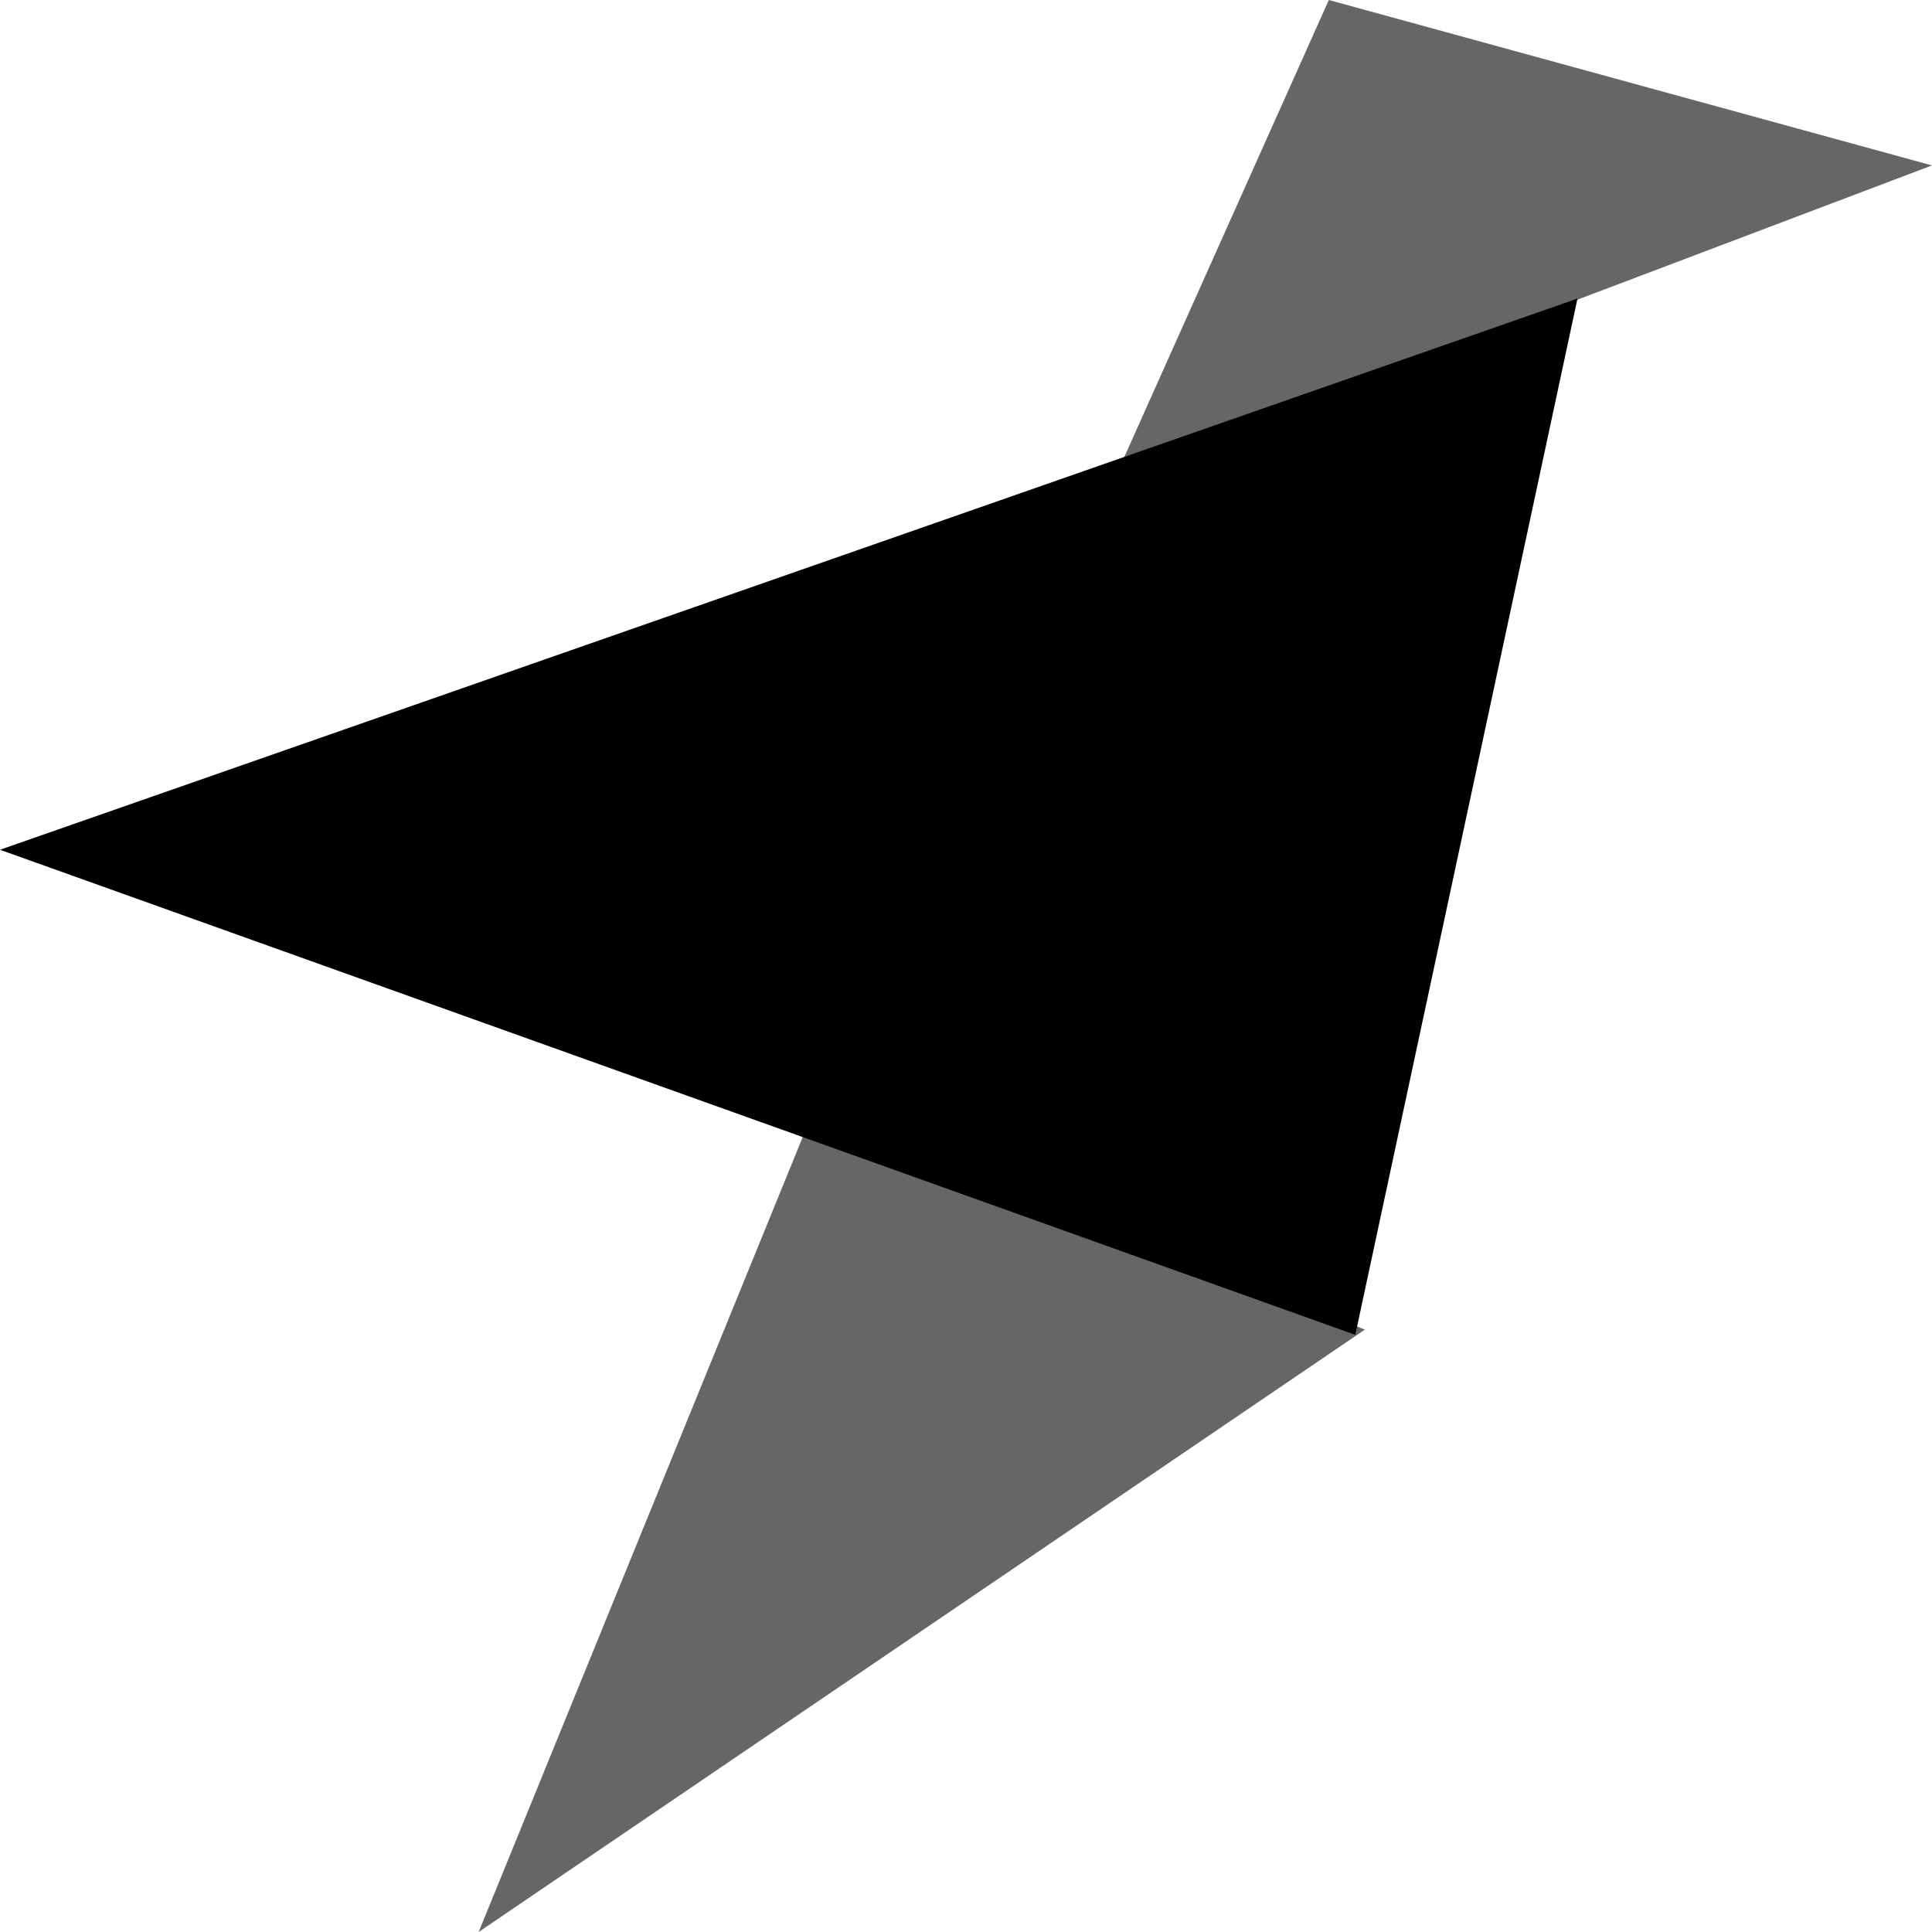
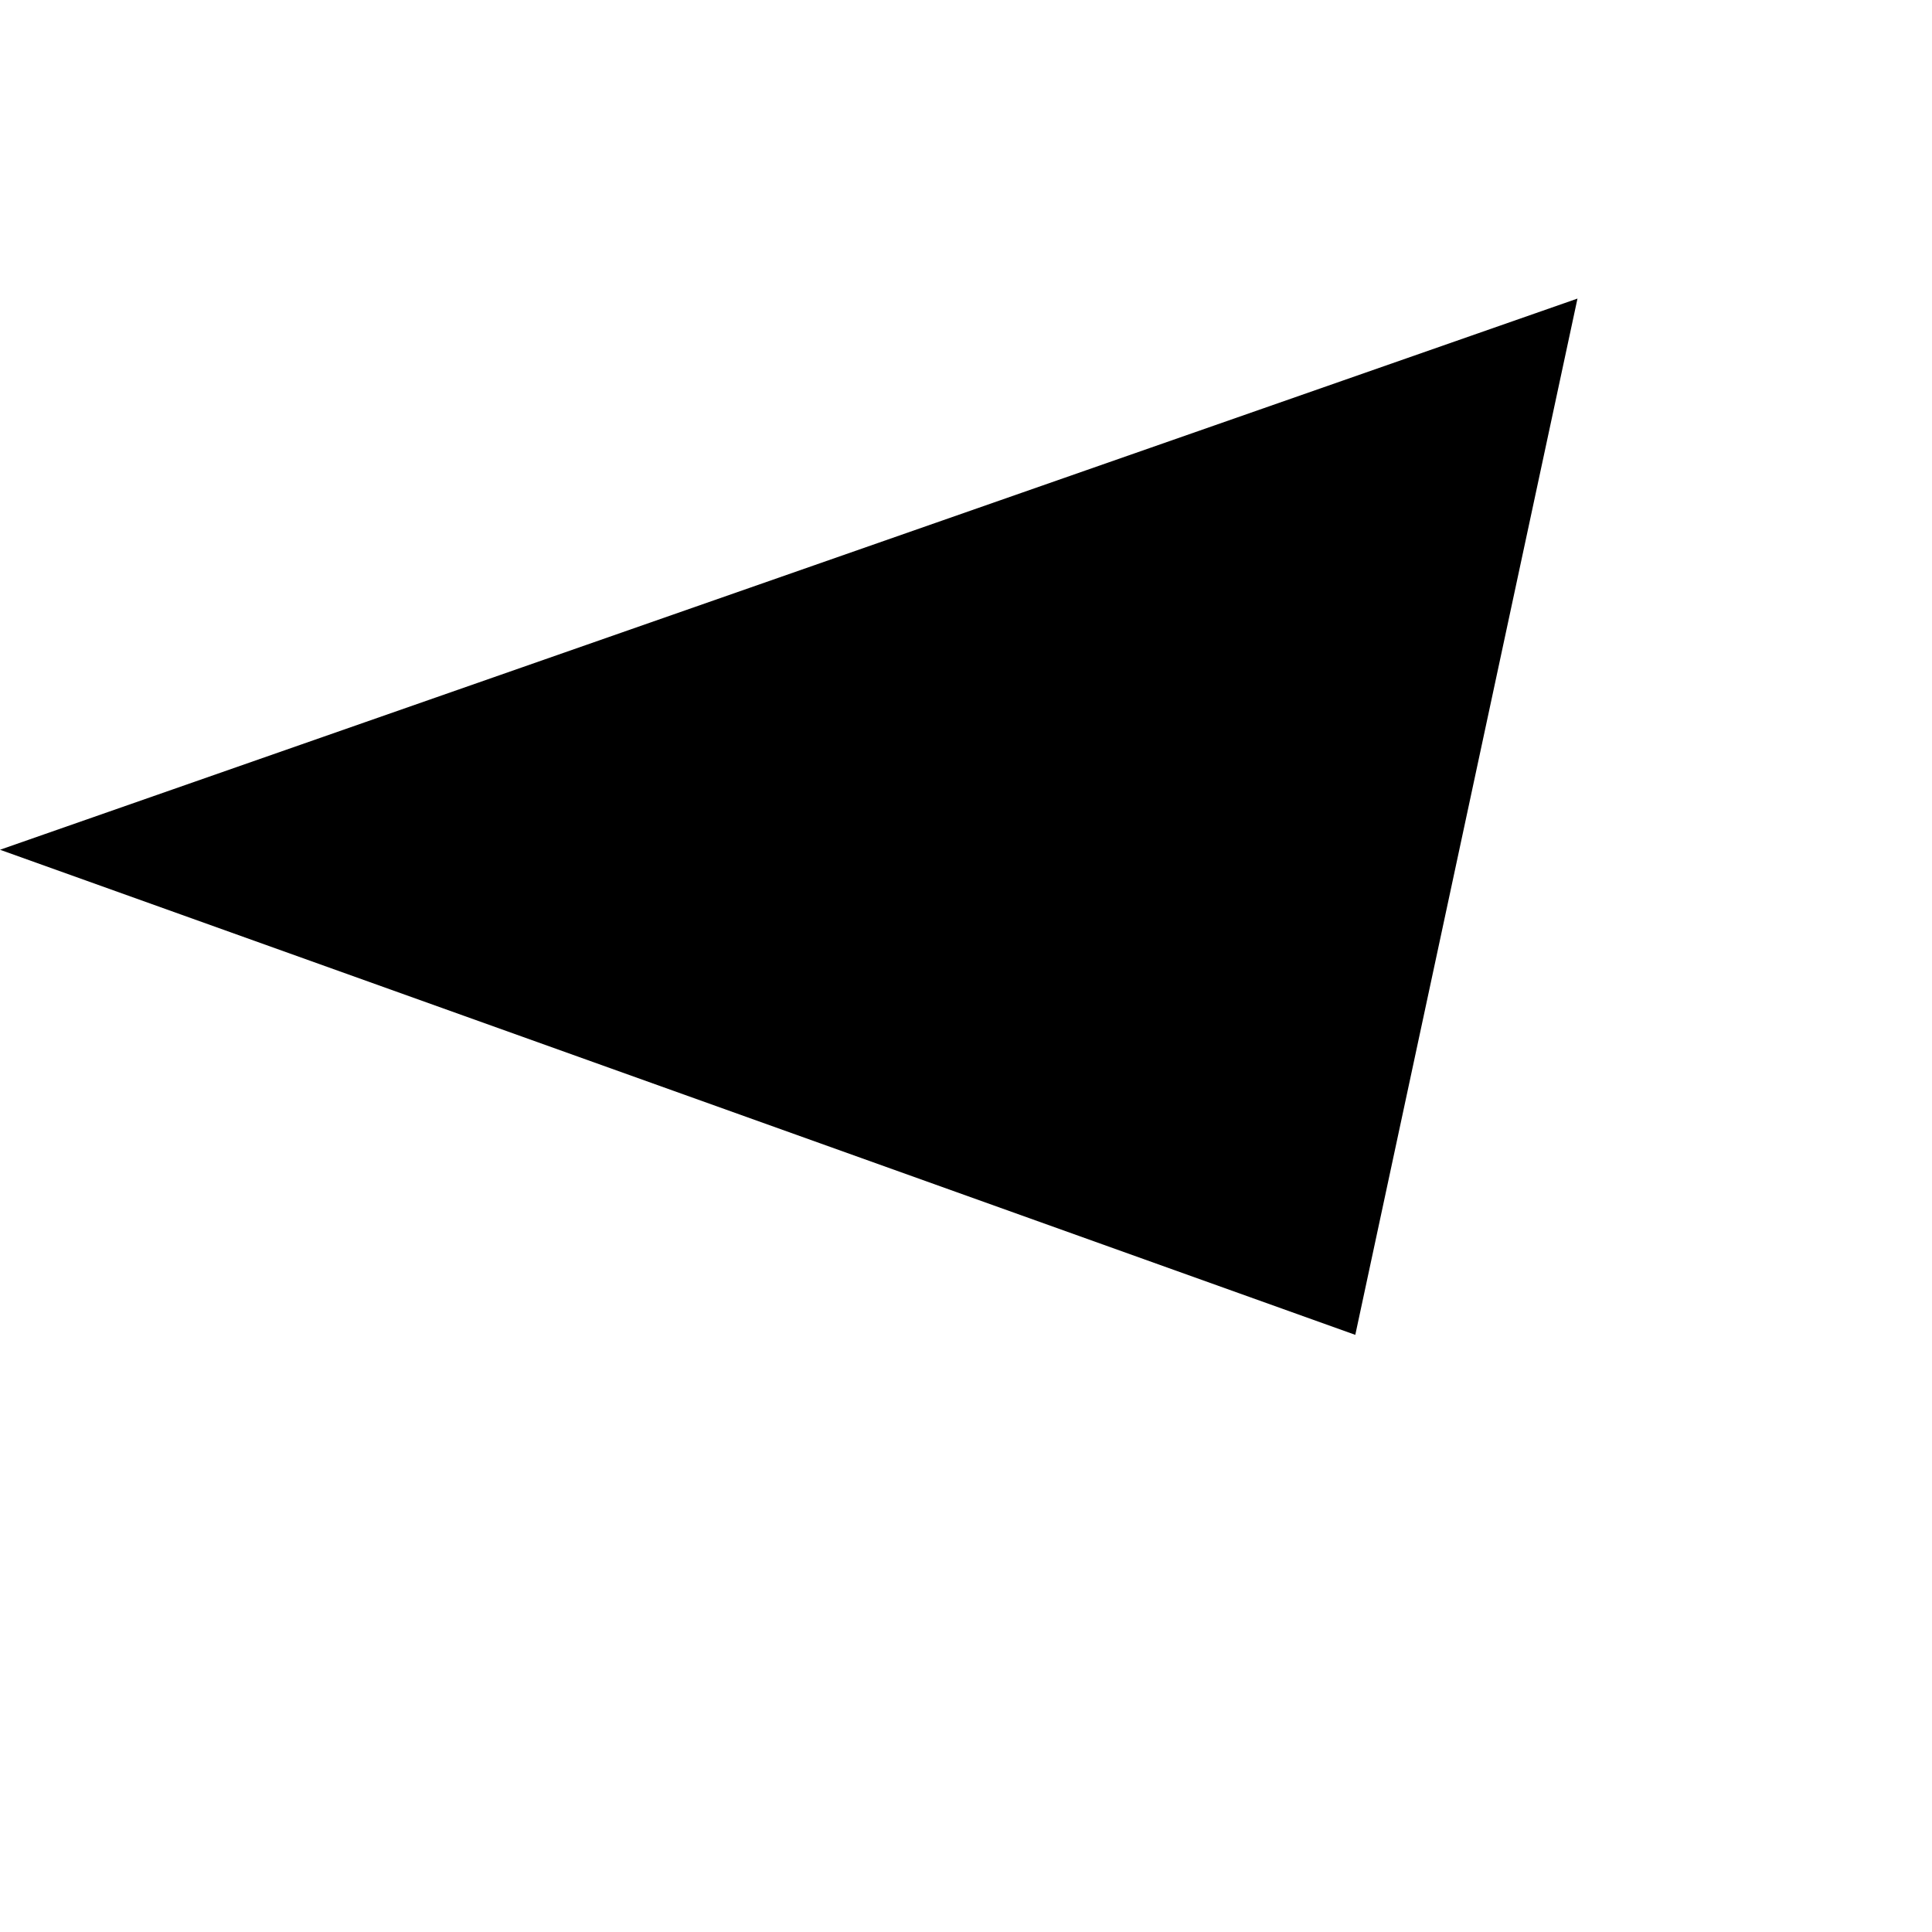
<svg xmlns="http://www.w3.org/2000/svg" viewBox="184.667 217.333 24 24">
-   <path fill="currentColor" d="M 208.667 219.388 L 201.174 217.333 L 198.538 223.223 L 208.667 219.388 Z M 201.622 233.85 L 194.793 231.079 L 190.613 241.333 L 201.622 233.85 Z" opacity="0.6" id="object-1" />
  <path fill="currentColor" d="M 184.667 227.889 L 201.503 233.915 L 204.263 221.042 L 184.667 227.889 Z" id="object-0" />
</svg>